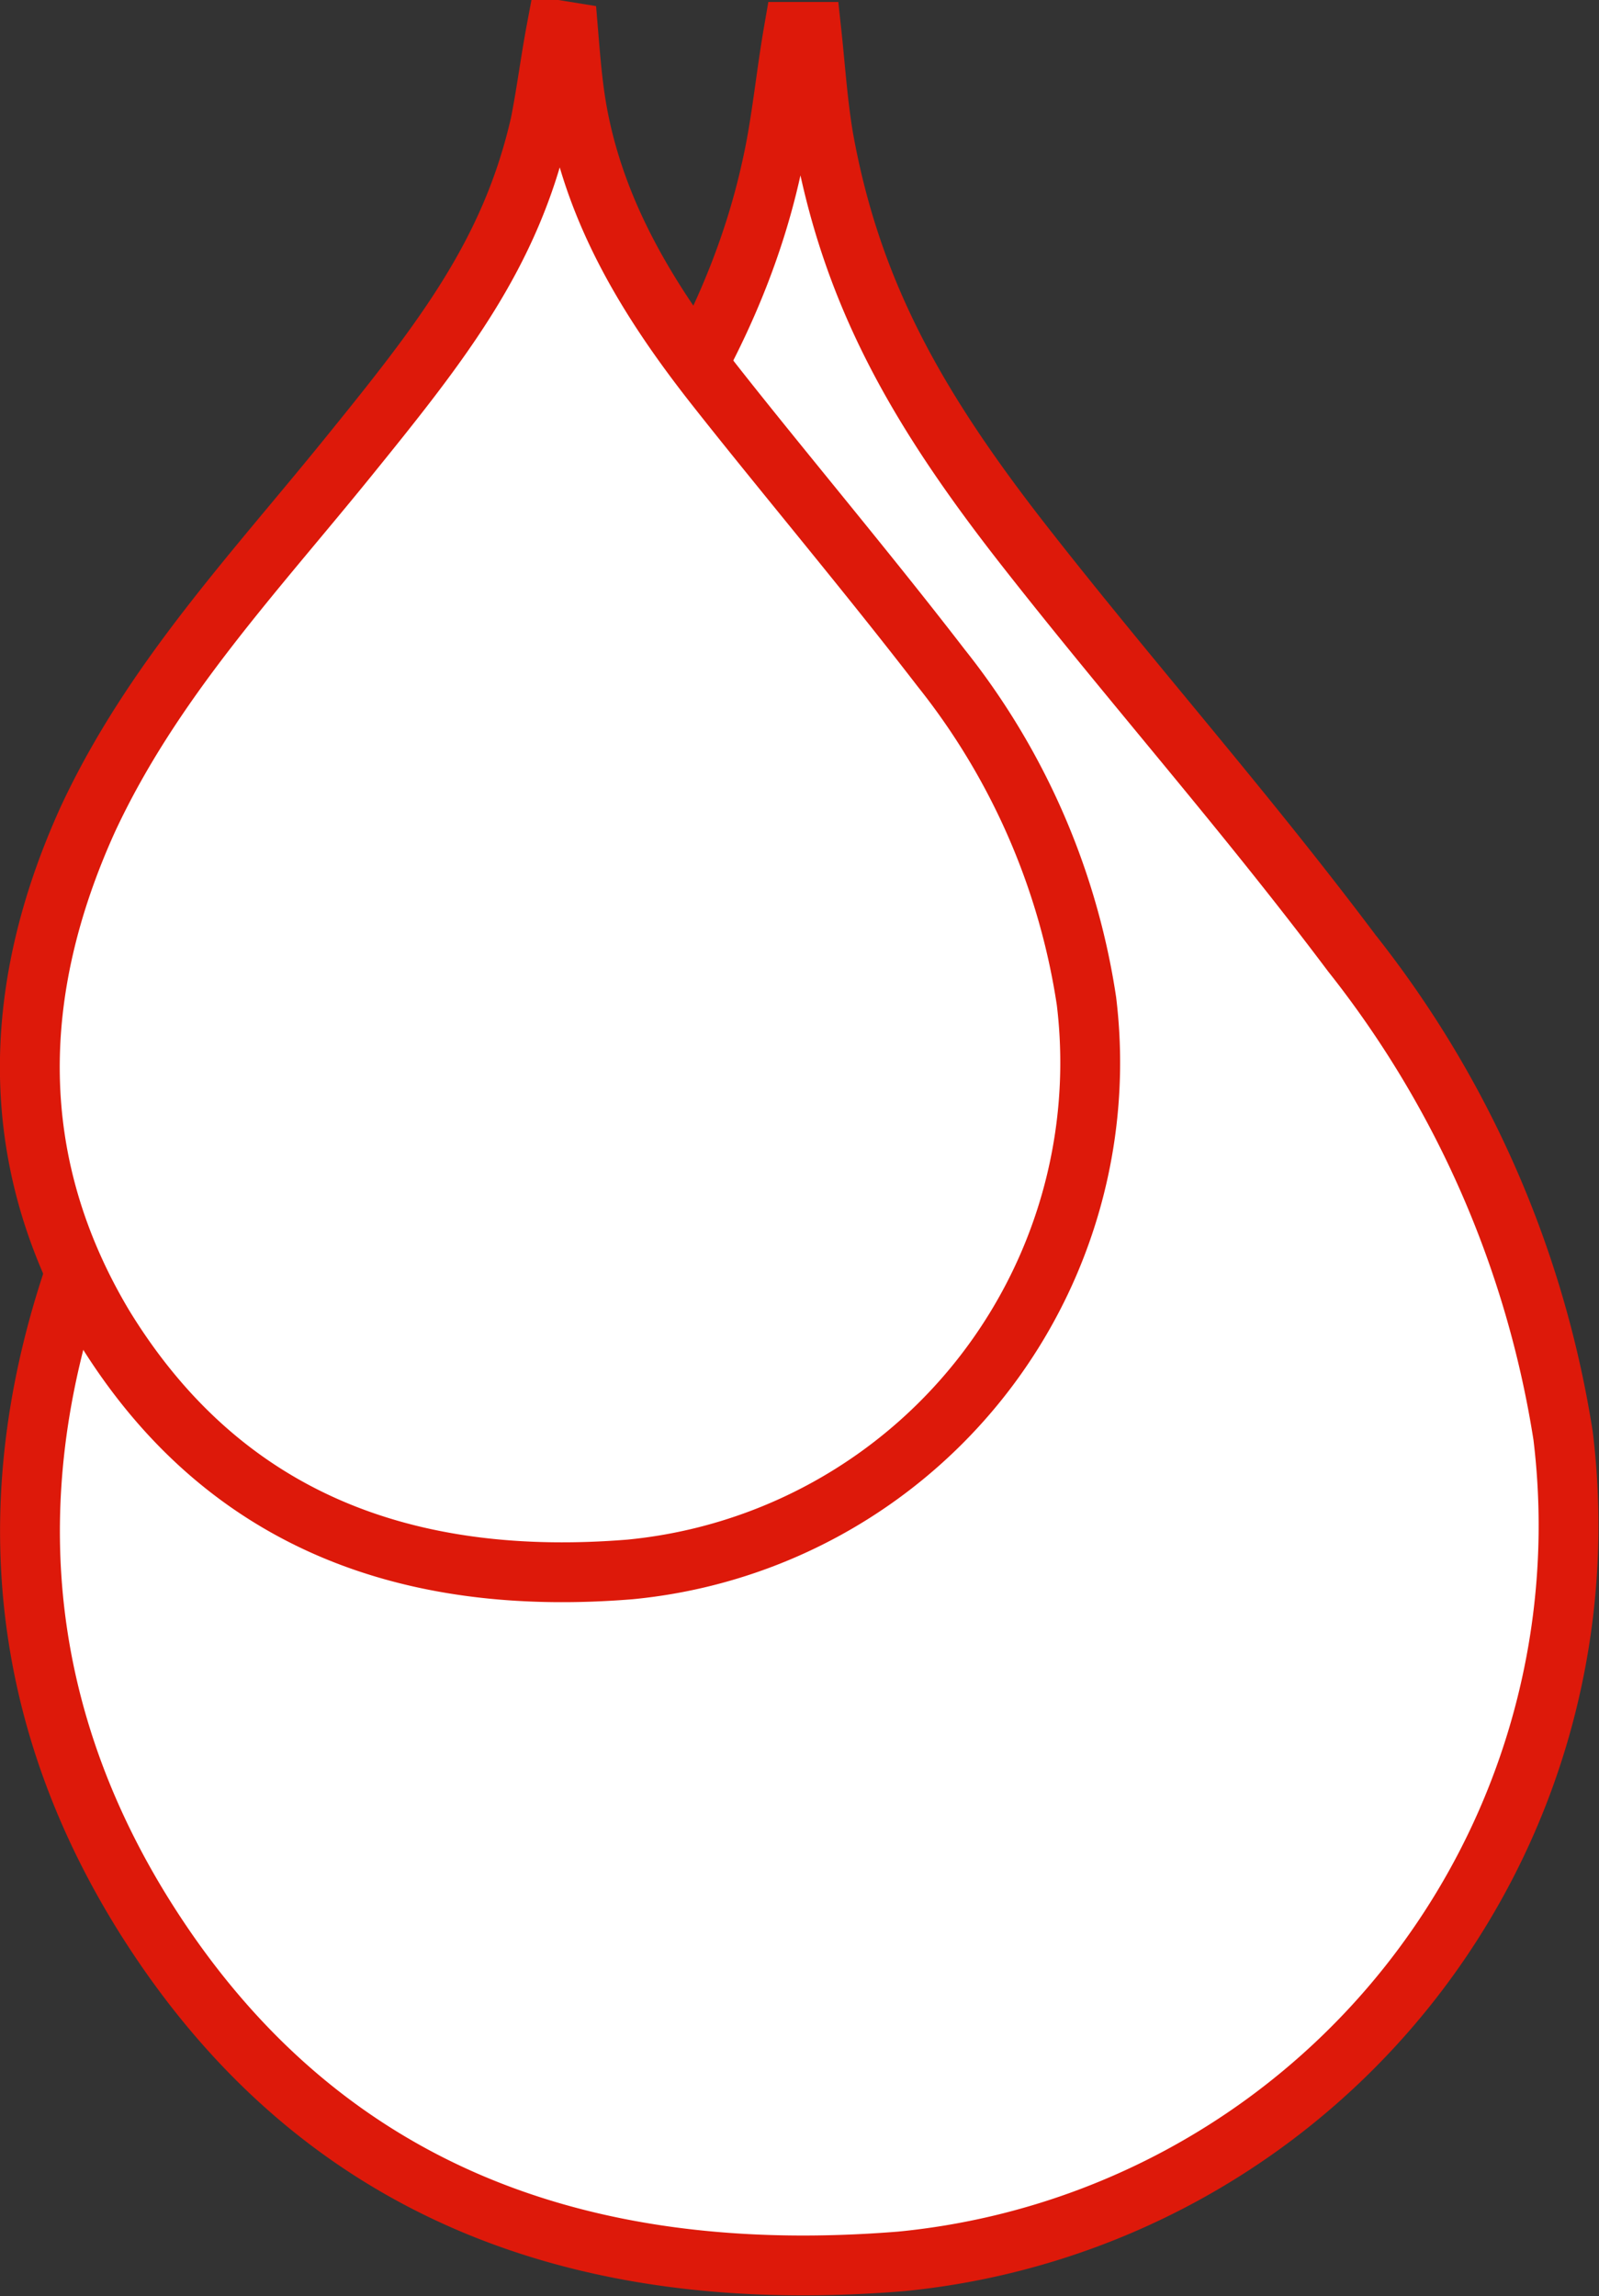
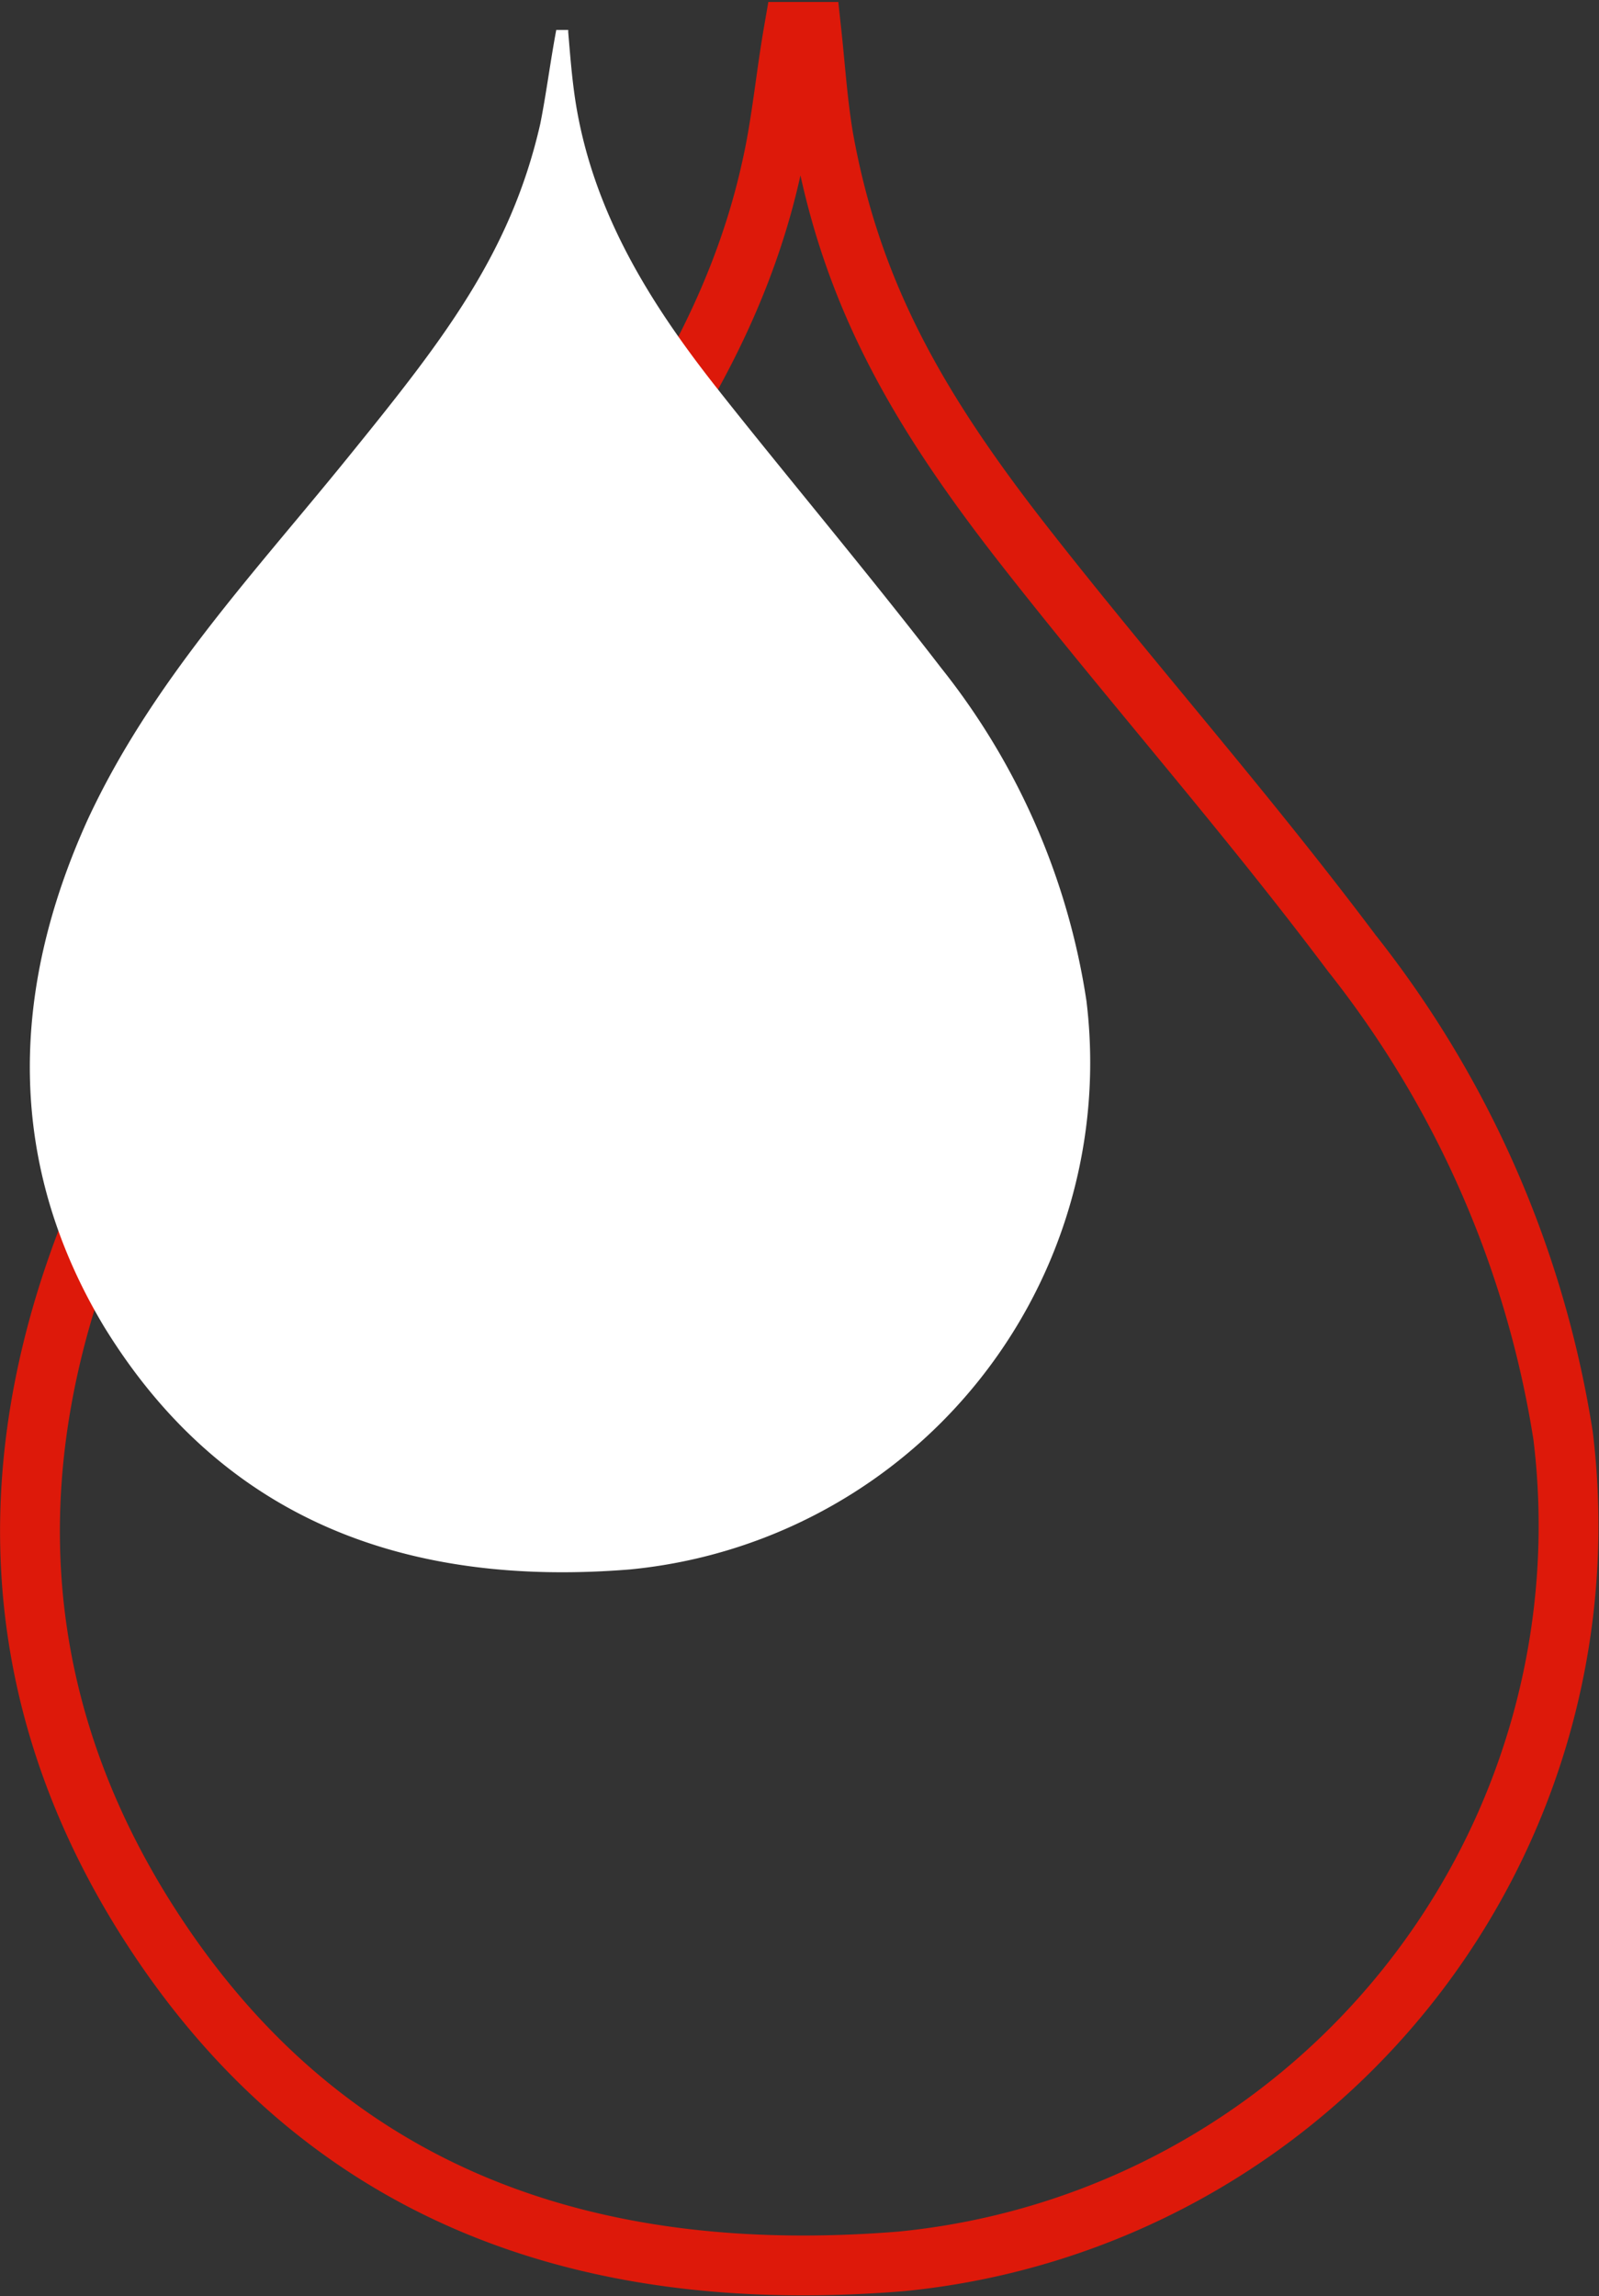
<svg xmlns="http://www.w3.org/2000/svg" width="57.813" height="83" viewBox="0 0 57.813 83">
  <rect x="0" y="0" width="57.813" height="83" fill="#333333" stroke="none" />
  <defs>
    <clipPath id="a">
      <rect width="57.813" height="83" fill="none" />
    </clipPath>
  </defs>
  <g transform="translate(28.907 41.5)">
    <g transform="translate(-28.907 -41.5)" clip-path="url(#a)">
-       <path d="M29.759,1.6H29.11c-.288,1.658-.433,3.316-.793,4.9C26.8,13.422,22.55,18.757,18.225,24.091S7.845,35.769,4.529,42.977C.42,51.916.276,60.927,5.466,69.433,11.737,79.669,21.4,83.129,33,82.192A26.727,26.727,0,0,0,56.935,52.349,37.412,37.412,0,0,0,49.294,34.9C45.4,29.714,41.365,25.172,37.472,20.2S31.2,11.043,30.191,5.421c-.216-1.3-.288-2.6-.433-3.821" transform="translate(-0.42 -0.447)" fill="#fff" />
      <path d="M29.759,1.6H29.11c-.288,1.658-.433,3.316-.793,4.9C26.8,13.422,22.55,18.757,18.225,24.091S7.845,35.769,4.529,42.977C.42,51.916.276,60.927,5.466,69.433,11.737,79.669,21.4,83.129,33,82.192A26.727,26.727,0,0,0,56.935,52.349,37.412,37.412,0,0,0,49.294,34.9C45.4,29.714,41.365,25.172,37.472,20.2S31.2,11.043,30.191,5.421C29.975,4.123,29.9,2.9,29.759,1.6Z" transform="translate(-0.42 -0.447)" fill="none" stroke="#dd190a" stroke-miterlimit="10" stroke-width="2.163" />
      <path d="M20.962,1.572c.072.865.144,1.8.288,2.667C21.9,8.132,23.918,11.376,26.3,14.4s5.479,6.7,8.146,10.164A25.374,25.374,0,0,1,39.7,36.606,18.405,18.405,0,0,1,23.2,57.151c-8,.649-14.706-1.73-19.031-8.795C.634,42.445.778,36.246,3.589,30.046,5.9,25.072,9.573,21.18,12.961,17s5.911-7.353,6.992-12.11c.216-1.081.36-2.235.577-3.388h.433" transform="translate(-0.418 -0.419)" fill="#fff" />
-       <path d="M20.962,1.572c.072.865.144,1.8.288,2.667C21.9,8.132,23.918,11.376,26.3,14.4s5.479,6.7,8.146,10.164A25.374,25.374,0,0,1,39.7,36.606,18.405,18.405,0,0,1,23.2,57.151c-8,.649-14.706-1.73-19.031-8.795C.634,42.445.778,36.246,3.589,30.046,5.9,25.072,9.573,21.18,12.961,17s5.911-7.353,6.992-12.11c.216-1.081.36-2.235.577-3.388Z" transform="translate(-0.418 -0.419)" fill="none" stroke="#dd190a" stroke-miterlimit="10" stroke-width="2.163" />
    </g>
  </g>
</svg>